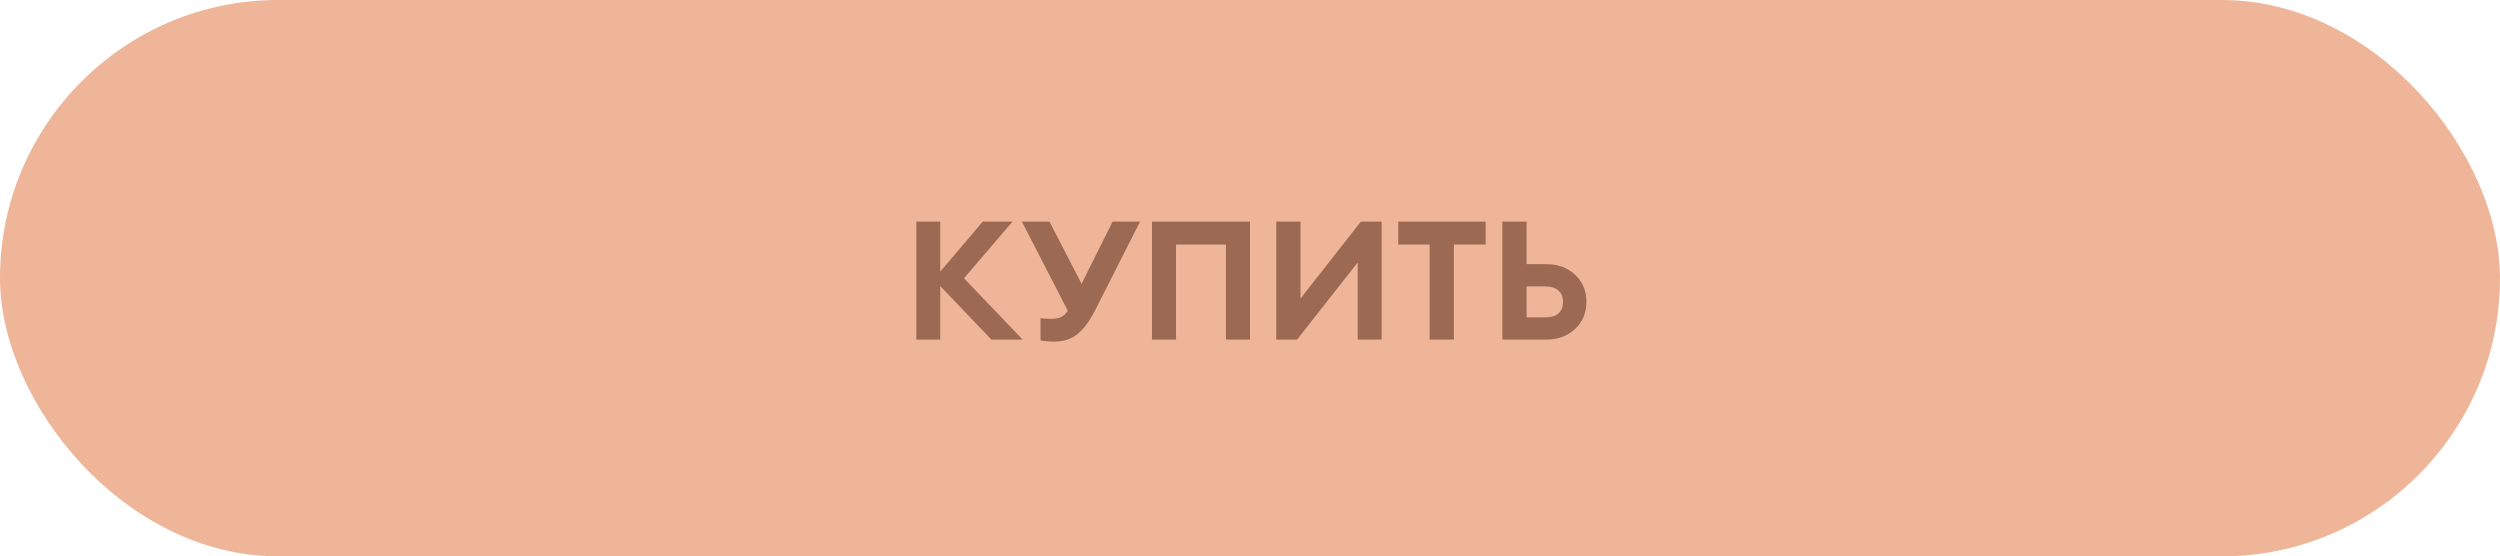
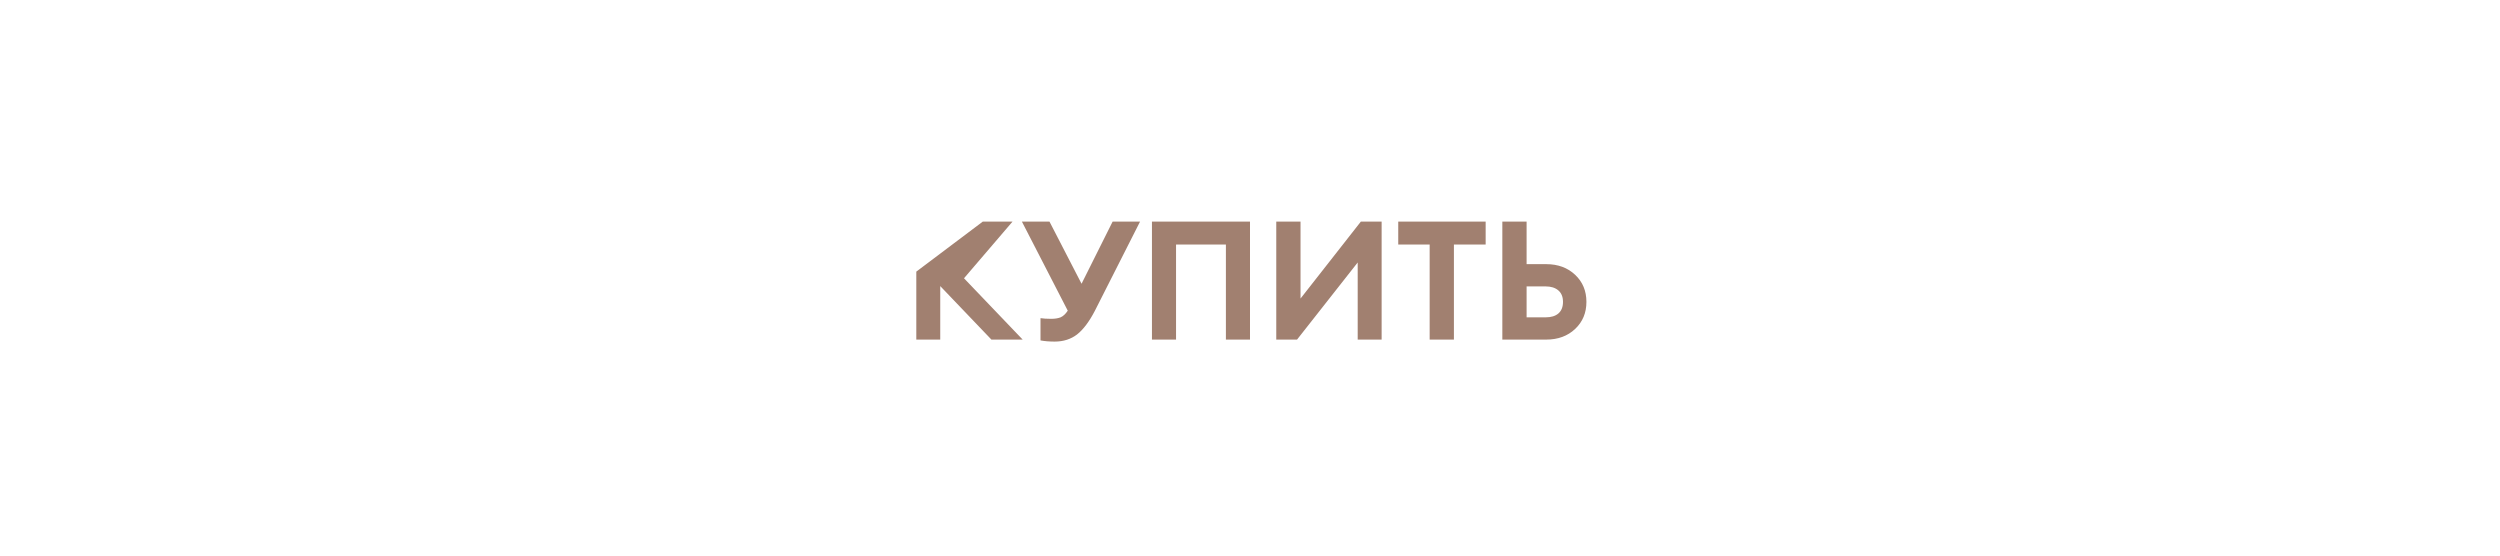
<svg xmlns="http://www.w3.org/2000/svg" width="346" height="77" viewBox="0 0 346 77" fill="none">
-   <rect width="346" height="77" rx="38.5" fill="#EEB599" />
-   <path opacity="0.7" d="M137.213 47L130.129 39.594V47H126.817V30.67H130.129V37.593L136.017 30.67H140.134L133.418 38.513L141.537 47H137.213ZM144.006 47.115V44.033C144.389 44.094 144.88 44.125 145.478 44.125C145.999 44.125 146.436 44.056 146.789 43.918C147.141 43.765 147.471 43.458 147.778 42.998L141.43 30.67H145.248L149.687 39.272L153.988 30.67H157.783L151.527 43.021C150.745 44.524 149.924 45.612 149.066 46.287C148.207 46.946 147.172 47.276 145.961 47.276C145.24 47.276 144.588 47.222 144.006 47.115ZM169.665 47V33.844H162.765V47H159.43V30.67H173V47H169.665ZM179.51 47H176.635V30.67H179.993V41.319L188.342 30.67H191.217V47H187.905V36.328L179.51 47ZM197.864 47V33.844H193.517V30.67H205.615V33.844H201.222V47H197.864ZM211.281 36.558H213.995C215.621 36.558 216.955 37.049 217.997 38.03C219.04 39.011 219.561 40.261 219.561 41.779C219.561 43.297 219.04 44.547 217.997 45.528C216.955 46.509 215.621 47 213.995 47H207.923V30.67H211.281V36.558ZM211.281 43.918H213.926C214.678 43.918 215.26 43.742 215.674 43.389C216.104 43.021 216.318 42.484 216.318 41.779C216.318 41.089 216.104 40.56 215.674 40.192C215.245 39.824 214.662 39.64 213.926 39.64H211.281V43.918Z" fill="#7A4B34" />
+   <path opacity="0.7" d="M137.213 47L130.129 39.594V47H126.817V30.67V37.593L136.017 30.67H140.134L133.418 38.513L141.537 47H137.213ZM144.006 47.115V44.033C144.389 44.094 144.88 44.125 145.478 44.125C145.999 44.125 146.436 44.056 146.789 43.918C147.141 43.765 147.471 43.458 147.778 42.998L141.43 30.67H145.248L149.687 39.272L153.988 30.67H157.783L151.527 43.021C150.745 44.524 149.924 45.612 149.066 46.287C148.207 46.946 147.172 47.276 145.961 47.276C145.24 47.276 144.588 47.222 144.006 47.115ZM169.665 47V33.844H162.765V47H159.43V30.67H173V47H169.665ZM179.51 47H176.635V30.67H179.993V41.319L188.342 30.67H191.217V47H187.905V36.328L179.51 47ZM197.864 47V33.844H193.517V30.67H205.615V33.844H201.222V47H197.864ZM211.281 36.558H213.995C215.621 36.558 216.955 37.049 217.997 38.03C219.04 39.011 219.561 40.261 219.561 41.779C219.561 43.297 219.04 44.547 217.997 45.528C216.955 46.509 215.621 47 213.995 47H207.923V30.67H211.281V36.558ZM211.281 43.918H213.926C214.678 43.918 215.26 43.742 215.674 43.389C216.104 43.021 216.318 42.484 216.318 41.779C216.318 41.089 216.104 40.56 215.674 40.192C215.245 39.824 214.662 39.64 213.926 39.64H211.281V43.918Z" fill="#7A4B34" />
</svg>